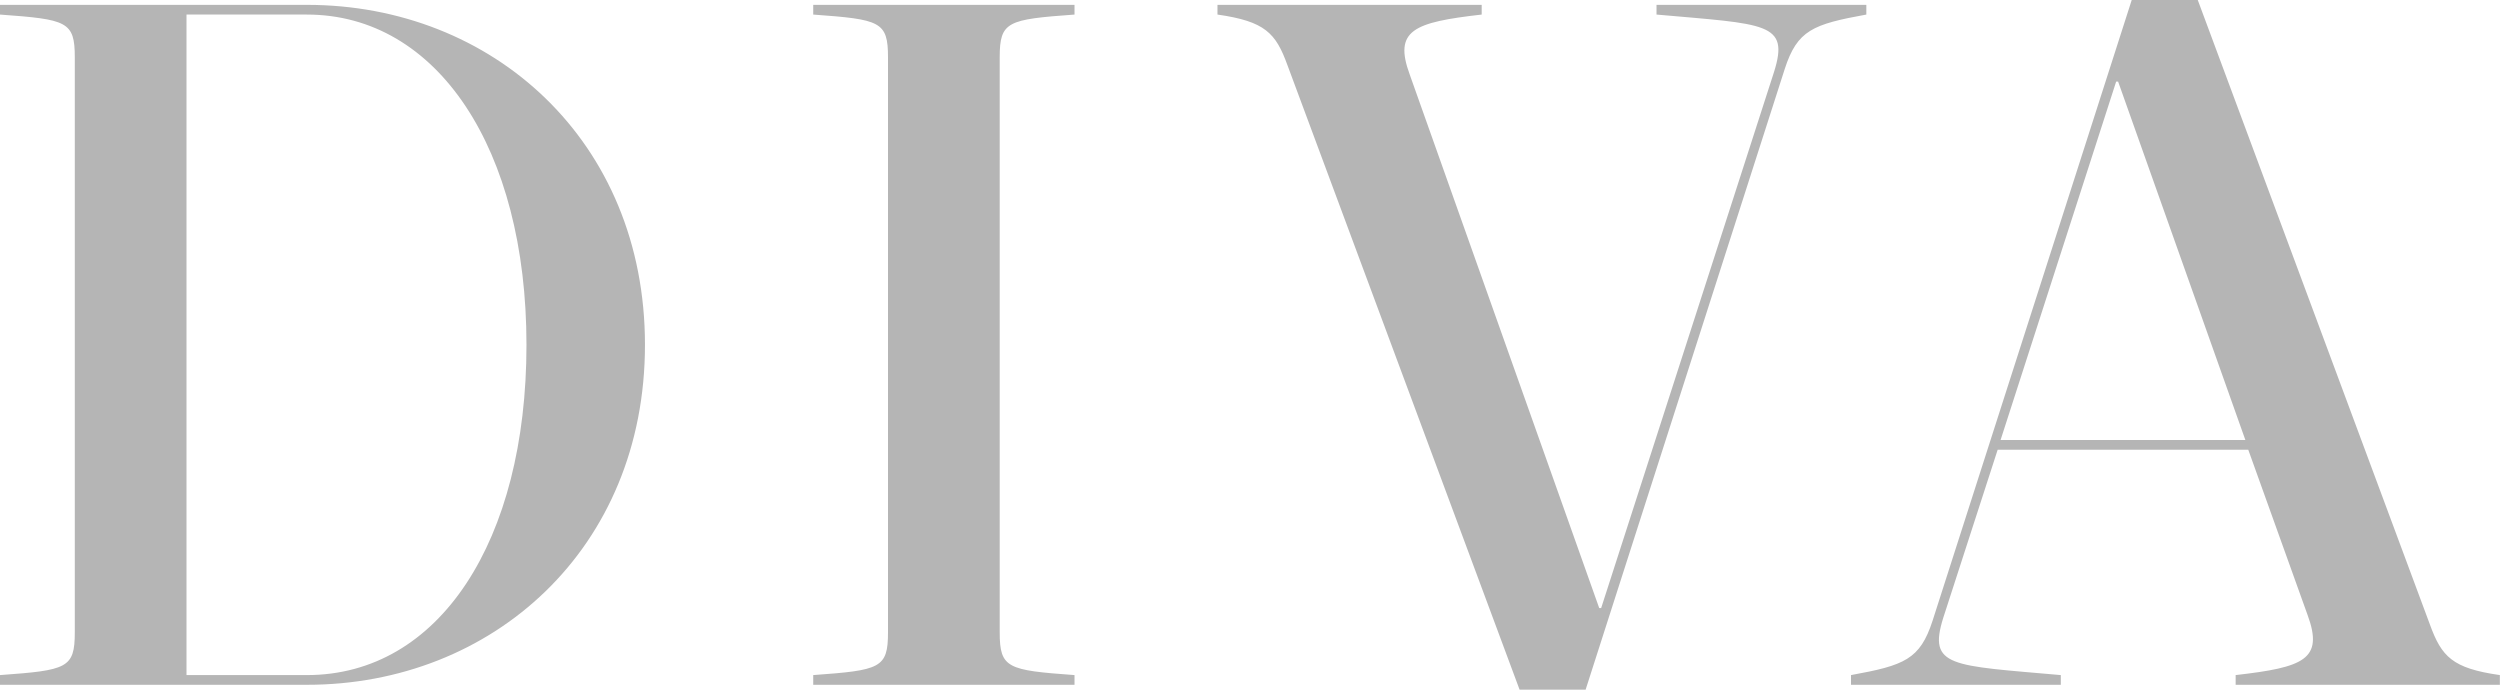
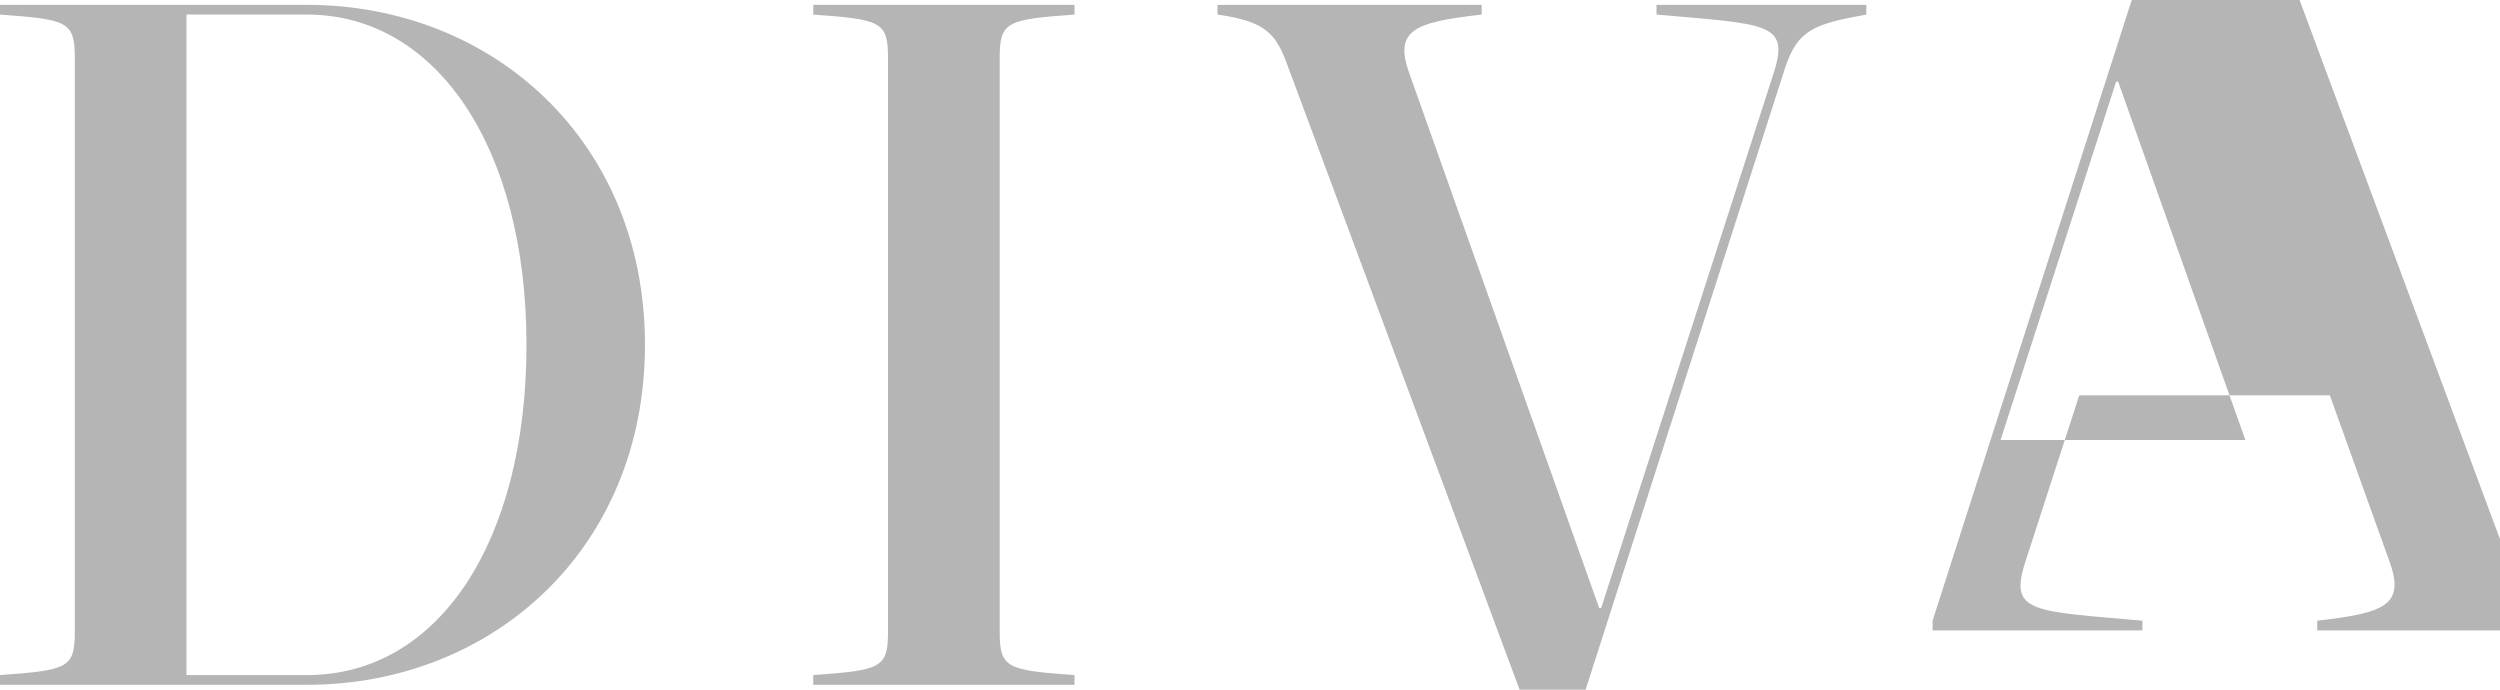
<svg xmlns="http://www.w3.org/2000/svg" version="1.1" width="1856" height="512" viewBox="0 0 1856 512">
-   <path fill="#b5b5b5" d="M138.459 501.18v-490.368h89.419c96.637 0 162.978 99.521 162.978 245.189 0 145.673-64.899 245.179-162.978 245.179h-89.419zM227.874 508.389c137.745 0 250.952-100.967 250.952-252.389 0-151.44-113.207-252.393-250.952-252.393h-227.874v7.204c49.767 3.607 55.526 5.053 55.526 31.734v426.906c0 26.695-5.758 28.122-55.526 31.729v7.209h227.874zM659.25 469.451c0 26.695-5.763 28.122-55.516 31.729v7.209h193.98v-7.209c-49.758-3.607-55.535-5.034-55.535-31.729v-426.906c0-26.68 5.777-28.127 55.535-31.733v-7.205h-193.98v7.205c49.758 3.611 55.516 5.053 55.516 31.733v426.906zM1128.129 512h49.035l147.828-460.81c9.37-28.845 20.922-33.161 60.579-40.384v-7.199h-155.774v7.205c81.501 7.223 98.807 5.777 87.264 42.55l-128.361 398.061h-1.447l-140.61-395.896c-12.257-33.18 2.883-38.943 53.361-44.715v-7.205h-196.149v7.205c35.331 5.053 43.273 13.704 51.918 37.496l172.358 463.693zM1631.614 0h-49.025l-147.838 460.796c-9.37 28.854-20.903 33.171-60.57 40.384v7.209h155.761v-7.209c-81.487-7.209-98.793-5.767-87.264-42.545l40.389-124.75h186.047l44.001 122.59c12.244 33.171-2.889 38.938-53.374 44.705v7.209h196.149v-7.209c-35.322-5.034-43.263-13.704-51.918-37.505l-172.358-463.674zM1571.040 60.565h1.447l94.473 266.102h-181.736l85.817-266.102z" />
+   <path fill="#b5b5b5" d="M138.459 501.18v-490.368h89.419c96.637 0 162.978 99.521 162.978 245.189 0 145.673-64.899 245.179-162.978 245.179h-89.419zM227.874 508.389c137.745 0 250.952-100.967 250.952-252.389 0-151.44-113.207-252.393-250.952-252.393h-227.874v7.204c49.767 3.607 55.526 5.053 55.526 31.734v426.906c0 26.695-5.758 28.122-55.526 31.729v7.209h227.874zM659.25 469.451c0 26.695-5.763 28.122-55.516 31.729v7.209h193.98v-7.209c-49.758-3.607-55.535-5.034-55.535-31.729v-426.906c0-26.68 5.777-28.127 55.535-31.733v-7.205h-193.98v7.205c49.758 3.611 55.516 5.053 55.516 31.733v426.906zM1128.129 512h49.035l147.828-460.81c9.37-28.845 20.922-33.161 60.579-40.384v-7.199h-155.774v7.205c81.501 7.223 98.807 5.777 87.264 42.55l-128.361 398.061h-1.447l-140.61-395.896c-12.257-33.18 2.883-38.943 53.361-44.715v-7.205h-196.149v7.205c35.331 5.053 43.273 13.704 51.918 37.496l172.358 463.693zM1631.614 0h-49.025l-147.838 460.796v7.209h155.761v-7.209c-81.487-7.209-98.793-5.767-87.264-42.545l40.389-124.75h186.047l44.001 122.59c12.244 33.171-2.889 38.938-53.374 44.705v7.209h196.149v-7.209c-35.322-5.034-43.263-13.704-51.918-37.505l-172.358-463.674zM1571.040 60.565h1.447l94.473 266.102h-181.736l85.817-266.102z" />
</svg>